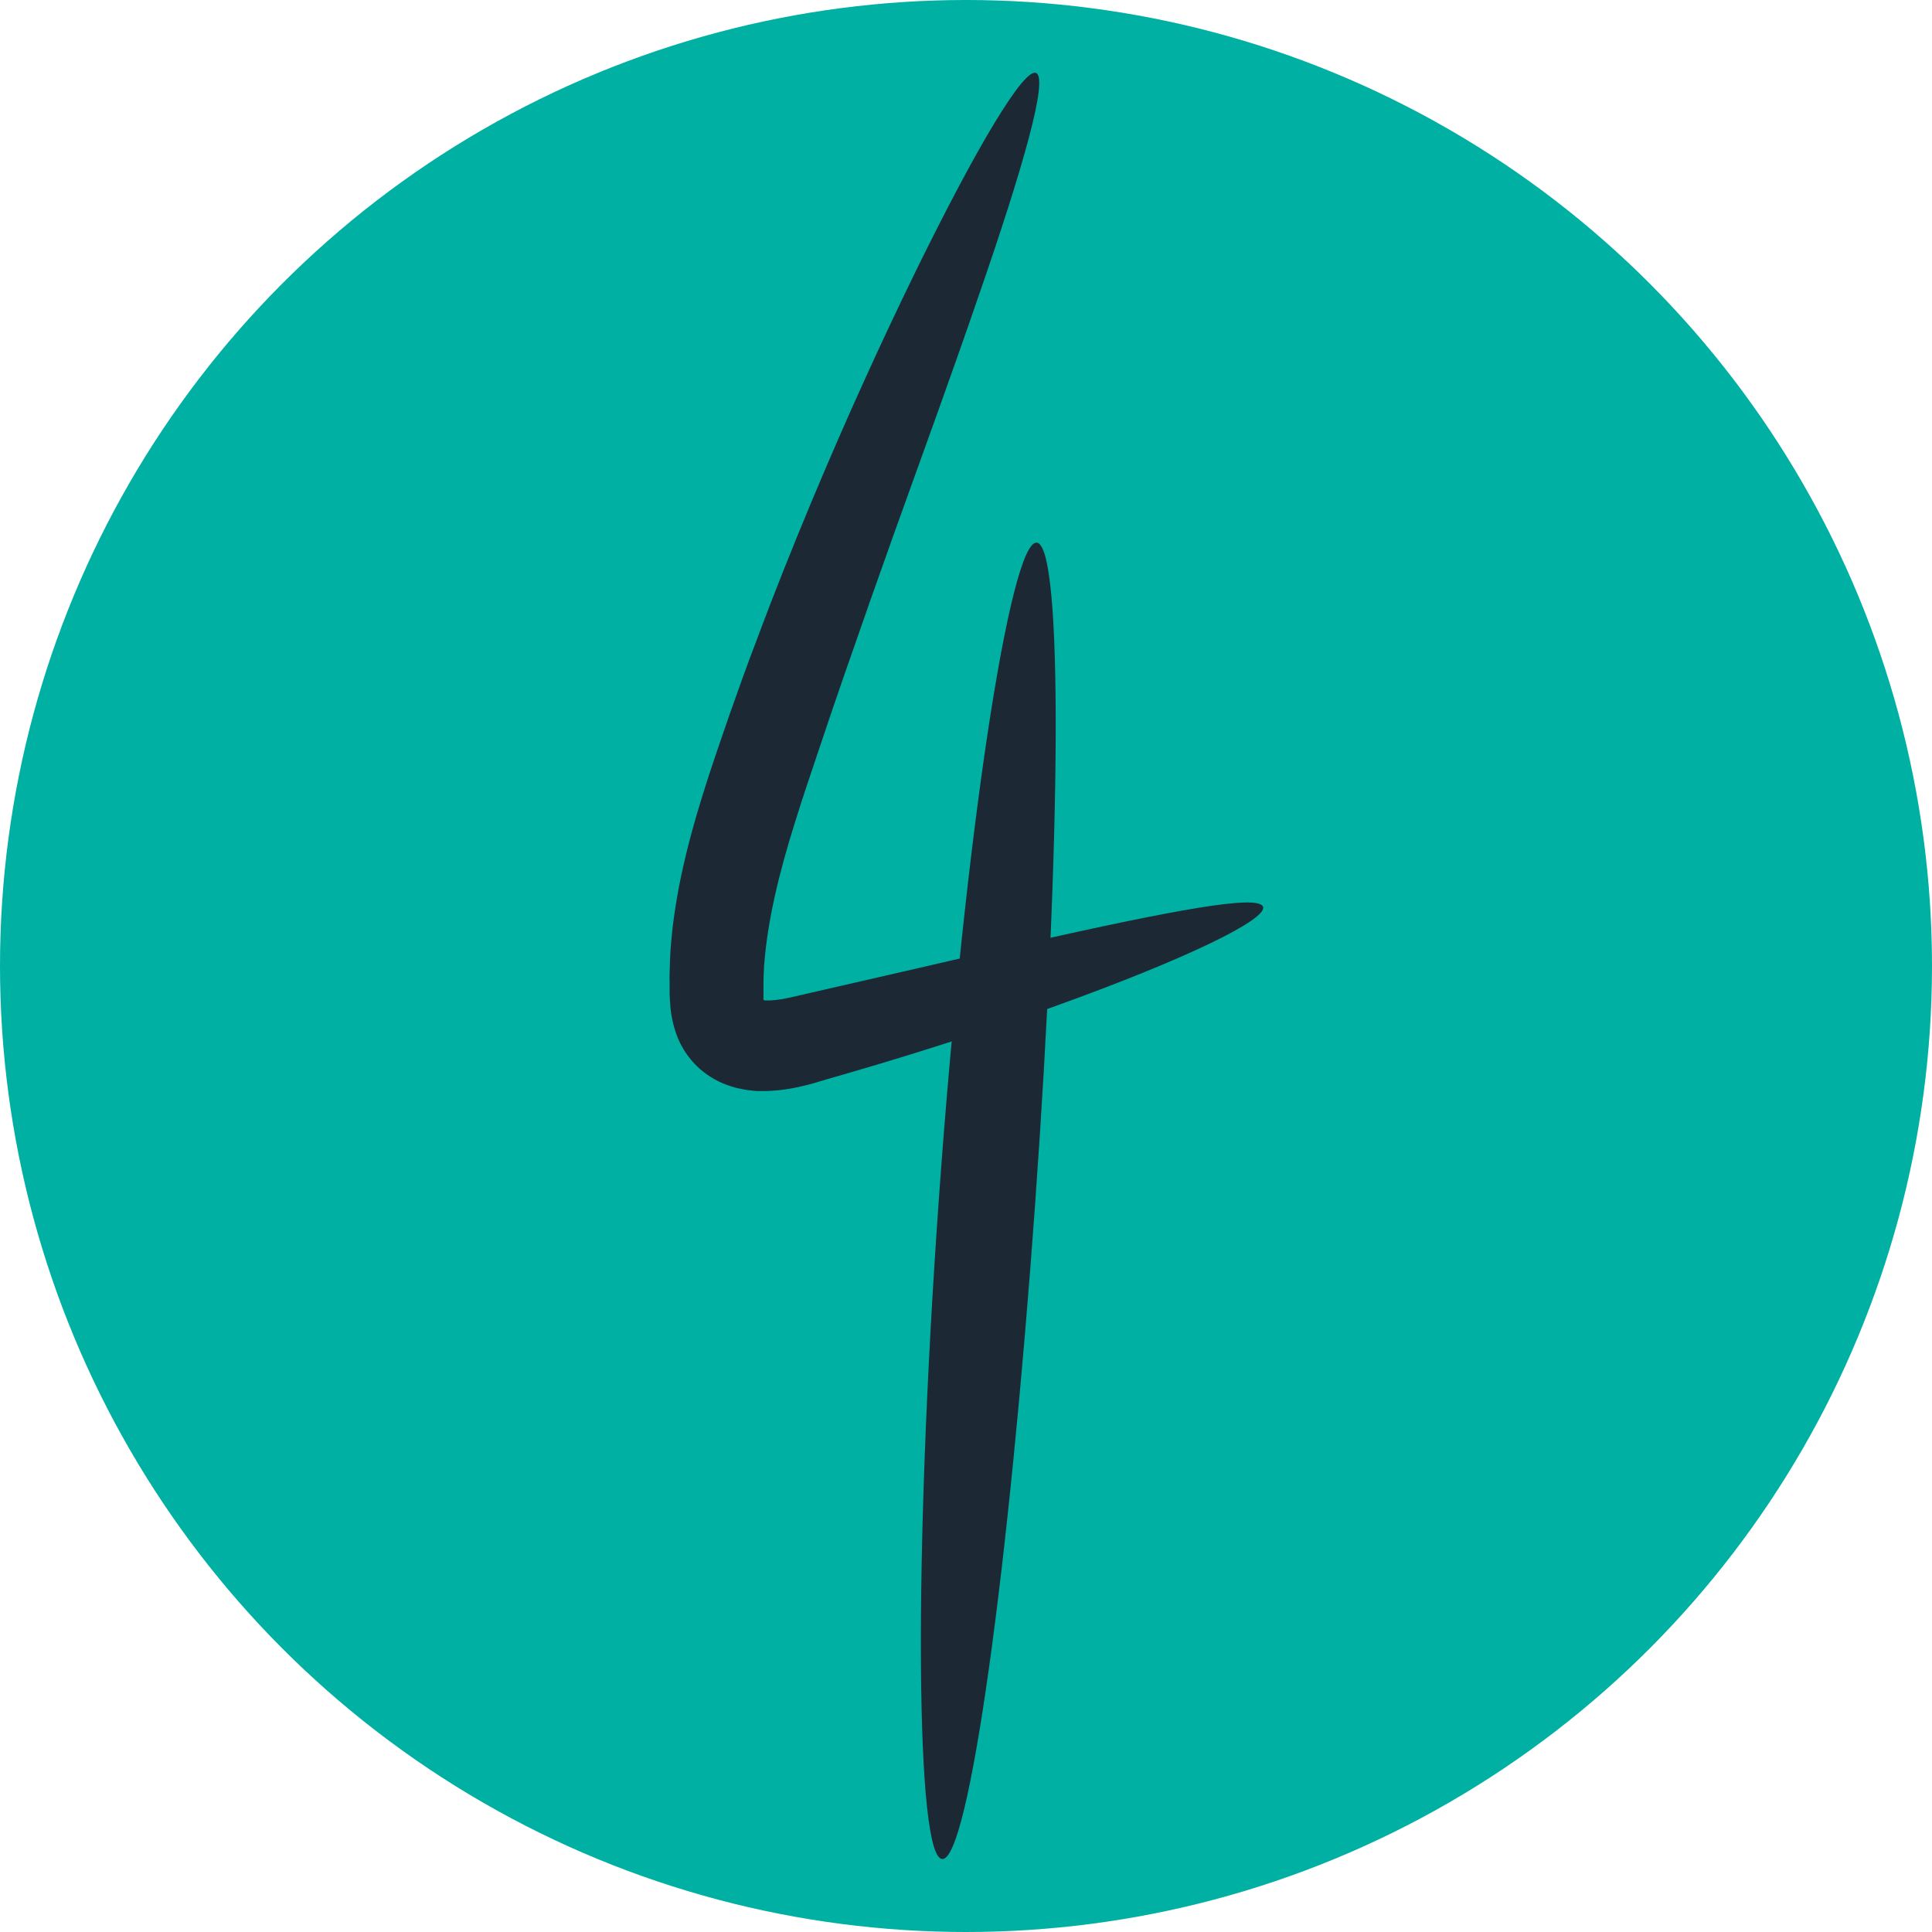
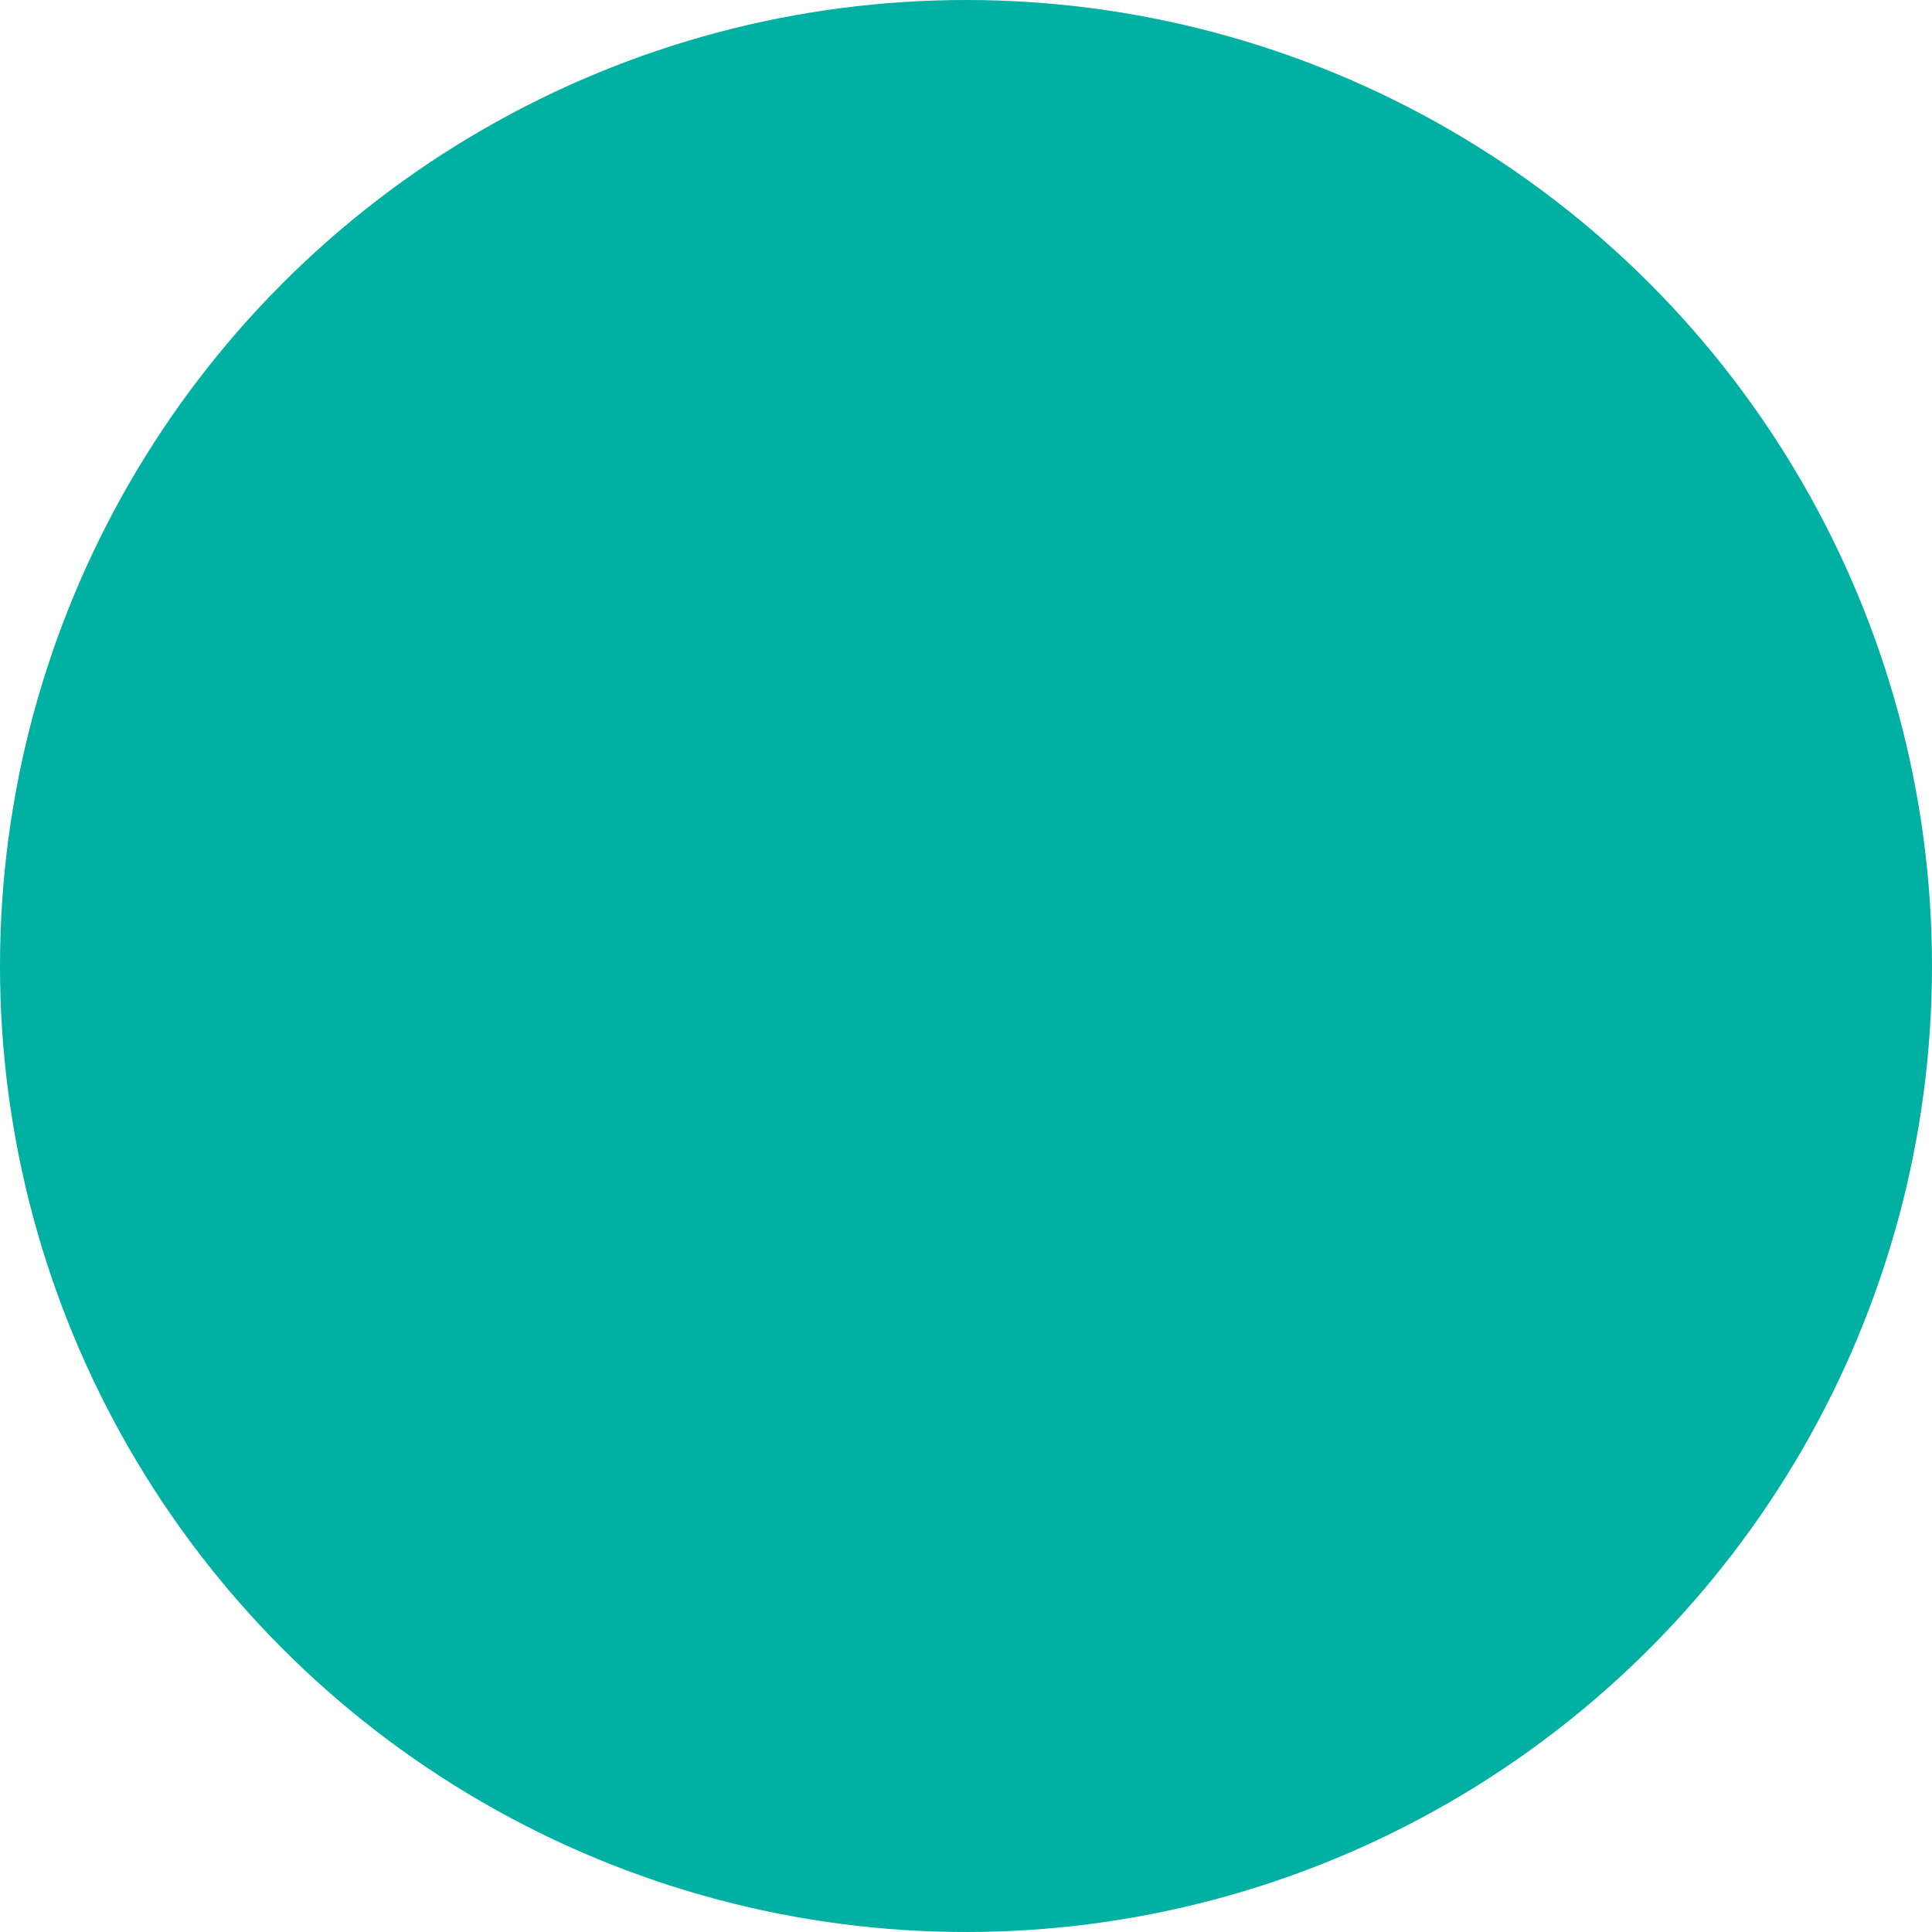
<svg xmlns="http://www.w3.org/2000/svg" version="1.1" id="Ebene_1" x="0px" y="0px" viewBox="0 0 601 601" style="enable-background:new 0 0 601 601;" xml:space="preserve">
  <style type="text/css">
	.st0{fill:#00B0A2;}
	.st1{fill:#1D2835;}
</style>
  <circle class="st0" cx="300.5" cy="300.5" r="300.5" />
  <g>
    <g>
-       <path class="st1" d="M392.9,282.1c1.3,3.9-23.7,16.2-65.8,31.3c-10.5,3.8-22.1,7.7-34.6,11.7c-6.3,2-12.7,4-19.4,6    c-3.4,1-6.8,2-10.2,3c-3.5,1-7,2-10.6,3.1c-4.2,1.1-8.8,2.1-14.3,2.2l-1.2,0c-0.5,0-1,0-1.5,0c-0.9-0.1-1.8-0.2-2.7-0.3    c-1.8-0.3-3.6-0.6-5.3-1.2c-3.5-1.1-6.7-2.9-9.5-5.3c-2.7-2.4-5-5.4-6.6-8.9c-1.5-3.4-2.4-7.2-2.7-11c-0.1-1.5-0.2-2.7-0.2-3.8    c0-1.1,0-2.2,0-3.3c-0.1-2.2,0.1-4.4,0.1-6.7c0.8-17.9,5.1-35.3,10.3-52c2.6-8.4,5.4-16.3,8.1-24.2c2.8-7.9,5.5-15.6,8.4-23.1    c5.6-15.1,11.4-29.5,17.1-43.2c11.4-27.3,22.5-51.4,32.3-71.5c9.8-20,18.3-36,24.8-46.7c6.5-10.7,11-16.3,12.9-15.5    c1.9,0.8,1,7.9-2.2,20c-3.2,12.1-8.7,29.3-16,50.3c-7.2,21-16.2,45.8-26.1,73.3c-4.9,13.7-10,28.2-15.2,43.2    c-2.6,7.5-5.2,15.1-7.8,22.9c-2.6,7.8-5.3,15.6-7.7,23.4c-4.9,15.6-8.6,30.6-9.6,44.7c-0.1,1.8-0.2,3.5-0.2,5.2c0,0.9,0,1.7,0,2.6    c0,0.8,0,1.6,0,2.1c0,0.1-0.1,0.3,0,0.5c0,0.1,0.1,0.2,0.2,0.2c0,0,0.1,0.1,0.1,0.1l0.1,0c0,0,0,0-0.1,0c0,0,0,0,0,0l0.1,0l0.2,0    c2,0.1,4.7-0.2,7.7-0.9c28.4-6.5,54.1-12.4,75.6-17.4C364.4,283.3,391.6,278.1,392.9,282.1z" />
-     </g>
+       </g>
    <g>
-       <path class="st1" d="M293.1,578.3c-8.2-0.5-9.1-92.7-1-205.9c8.1-113.2,22.2-204.3,30.4-203.6c8.3,0.7,7.6,92.8-0.5,205.8    C313.9,487.6,301.4,578.8,293.1,578.3z" />
-     </g>
+       </g>
  </g>
  <g>
</g>
  <g>
</g>
  <g>
</g>
  <g>
</g>
  <g>
</g>
  <g>
</g>
  <g>
</g>
  <g>
</g>
  <g>
</g>
  <g>
</g>
  <g>
</g>
  <g>
</g>
  <g>
</g>
  <g>
</g>
  <g>
</g>
</svg>